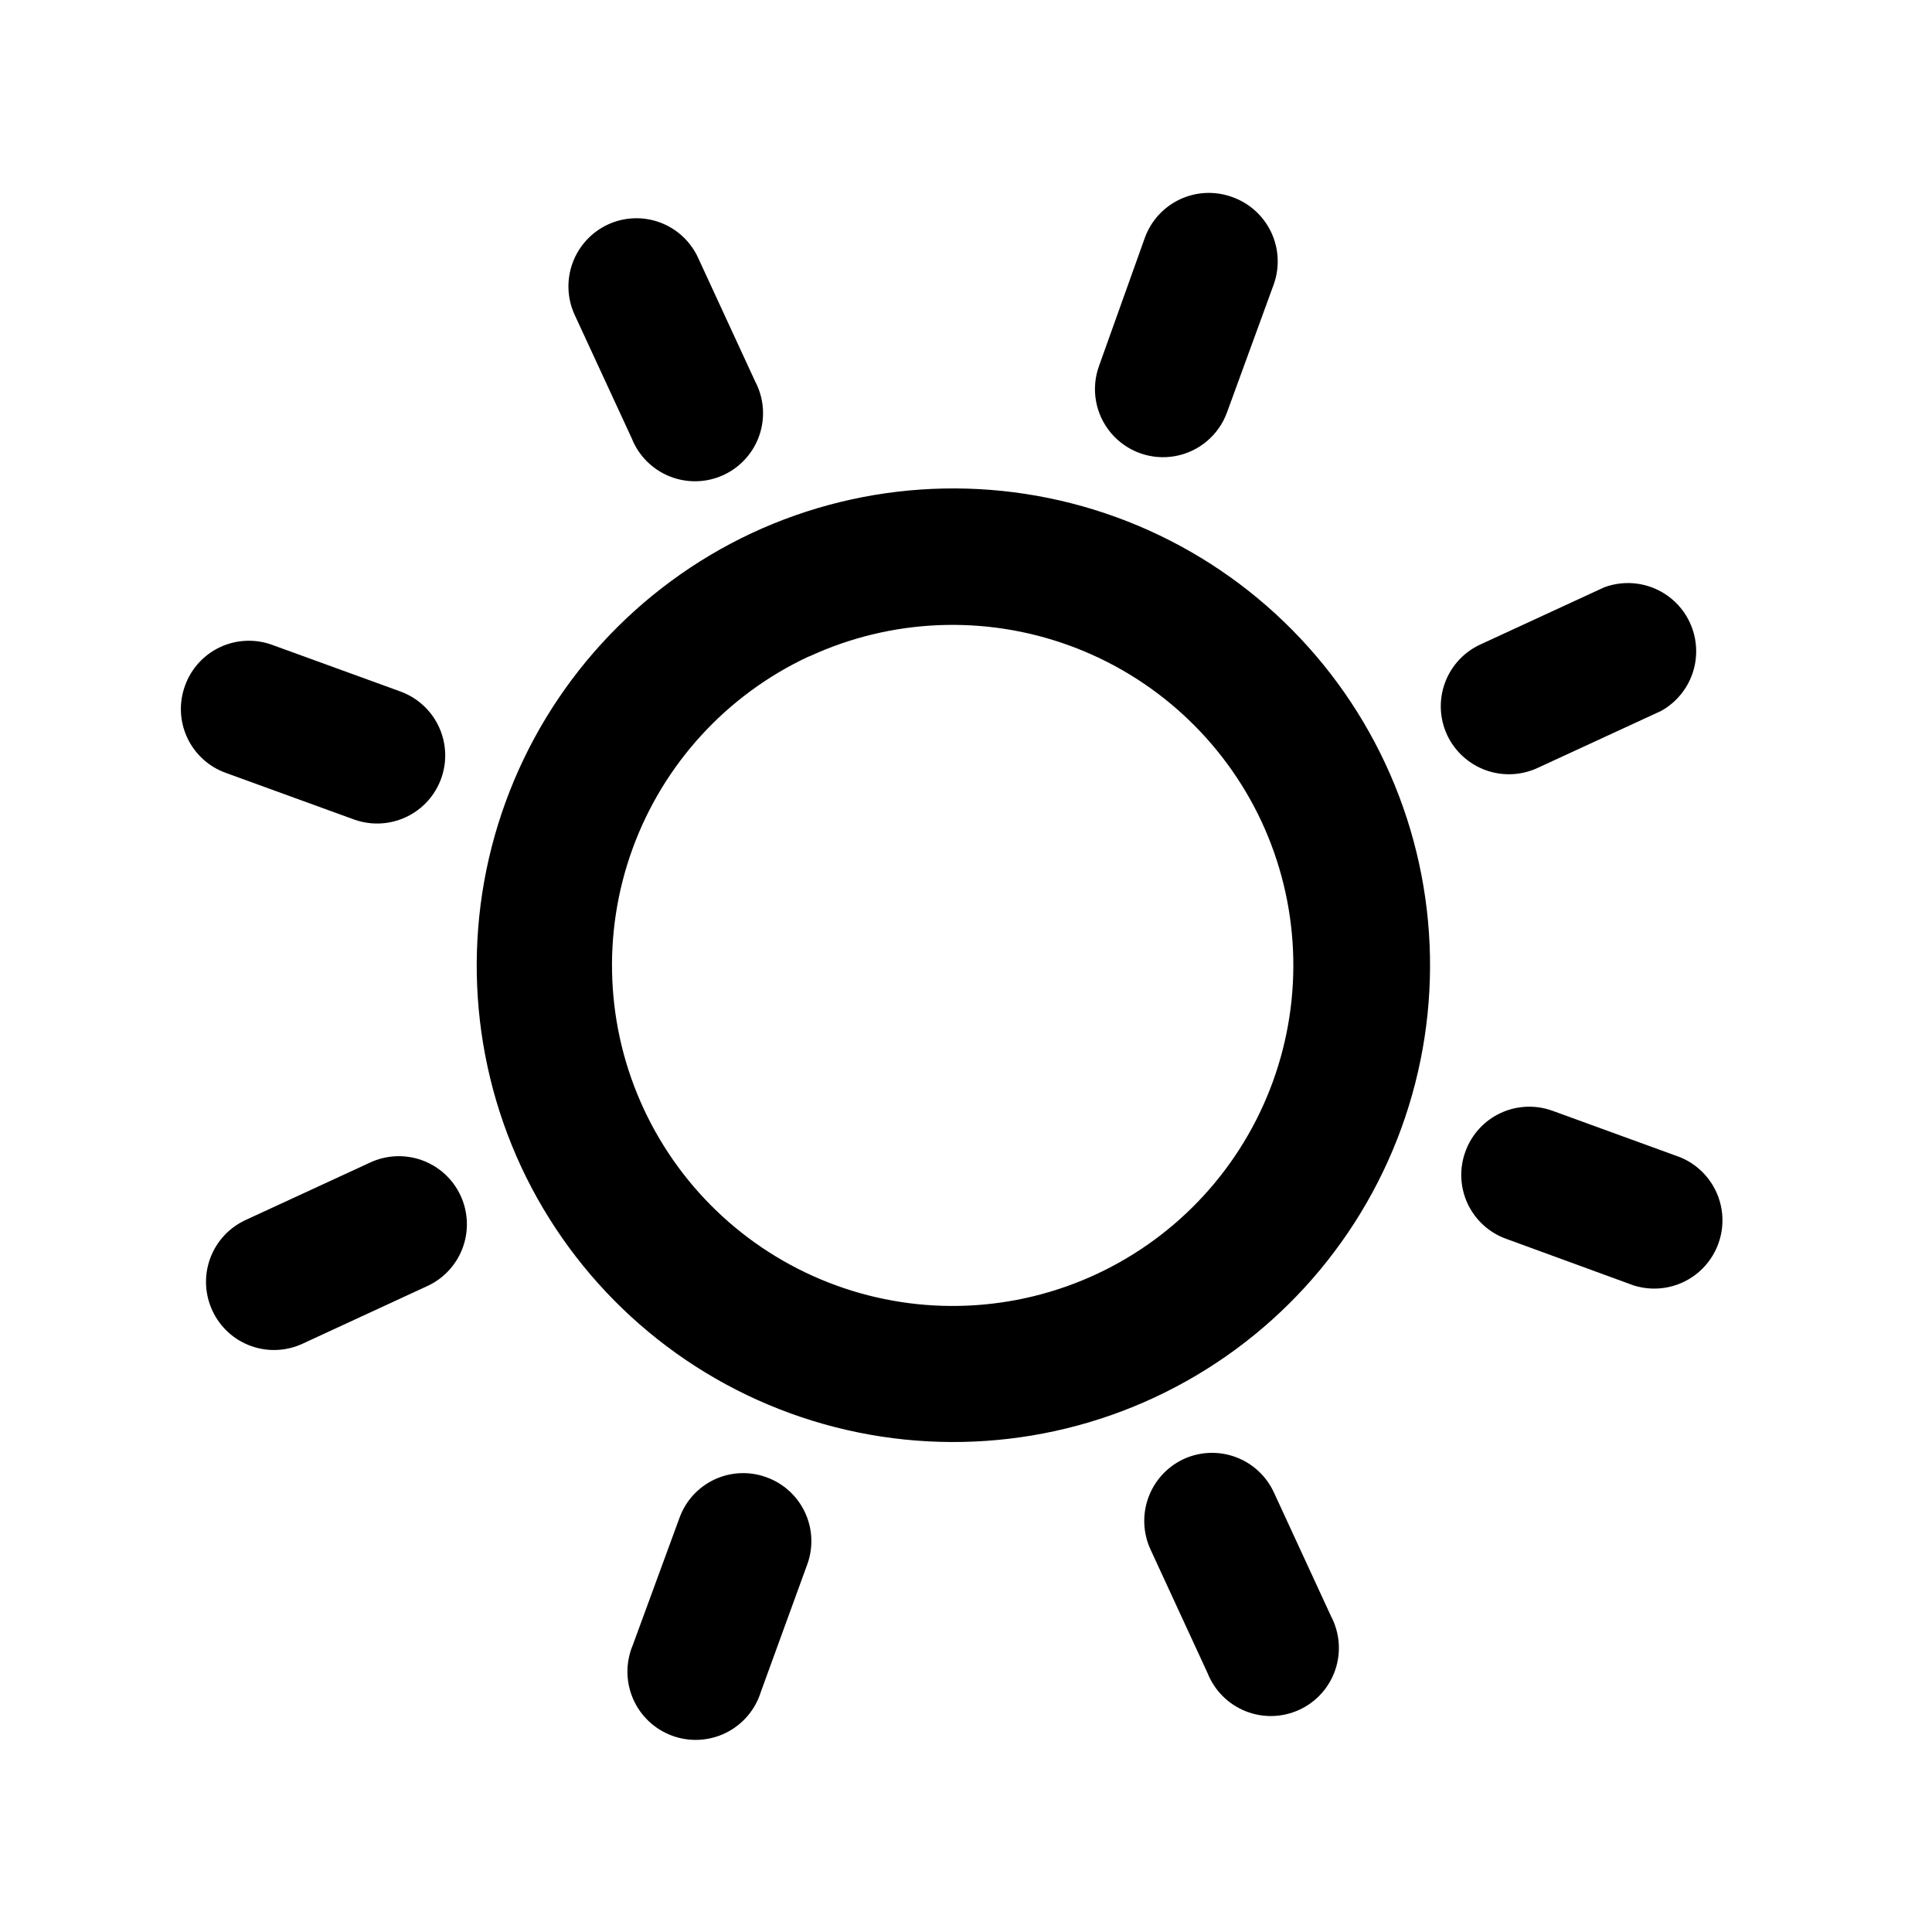
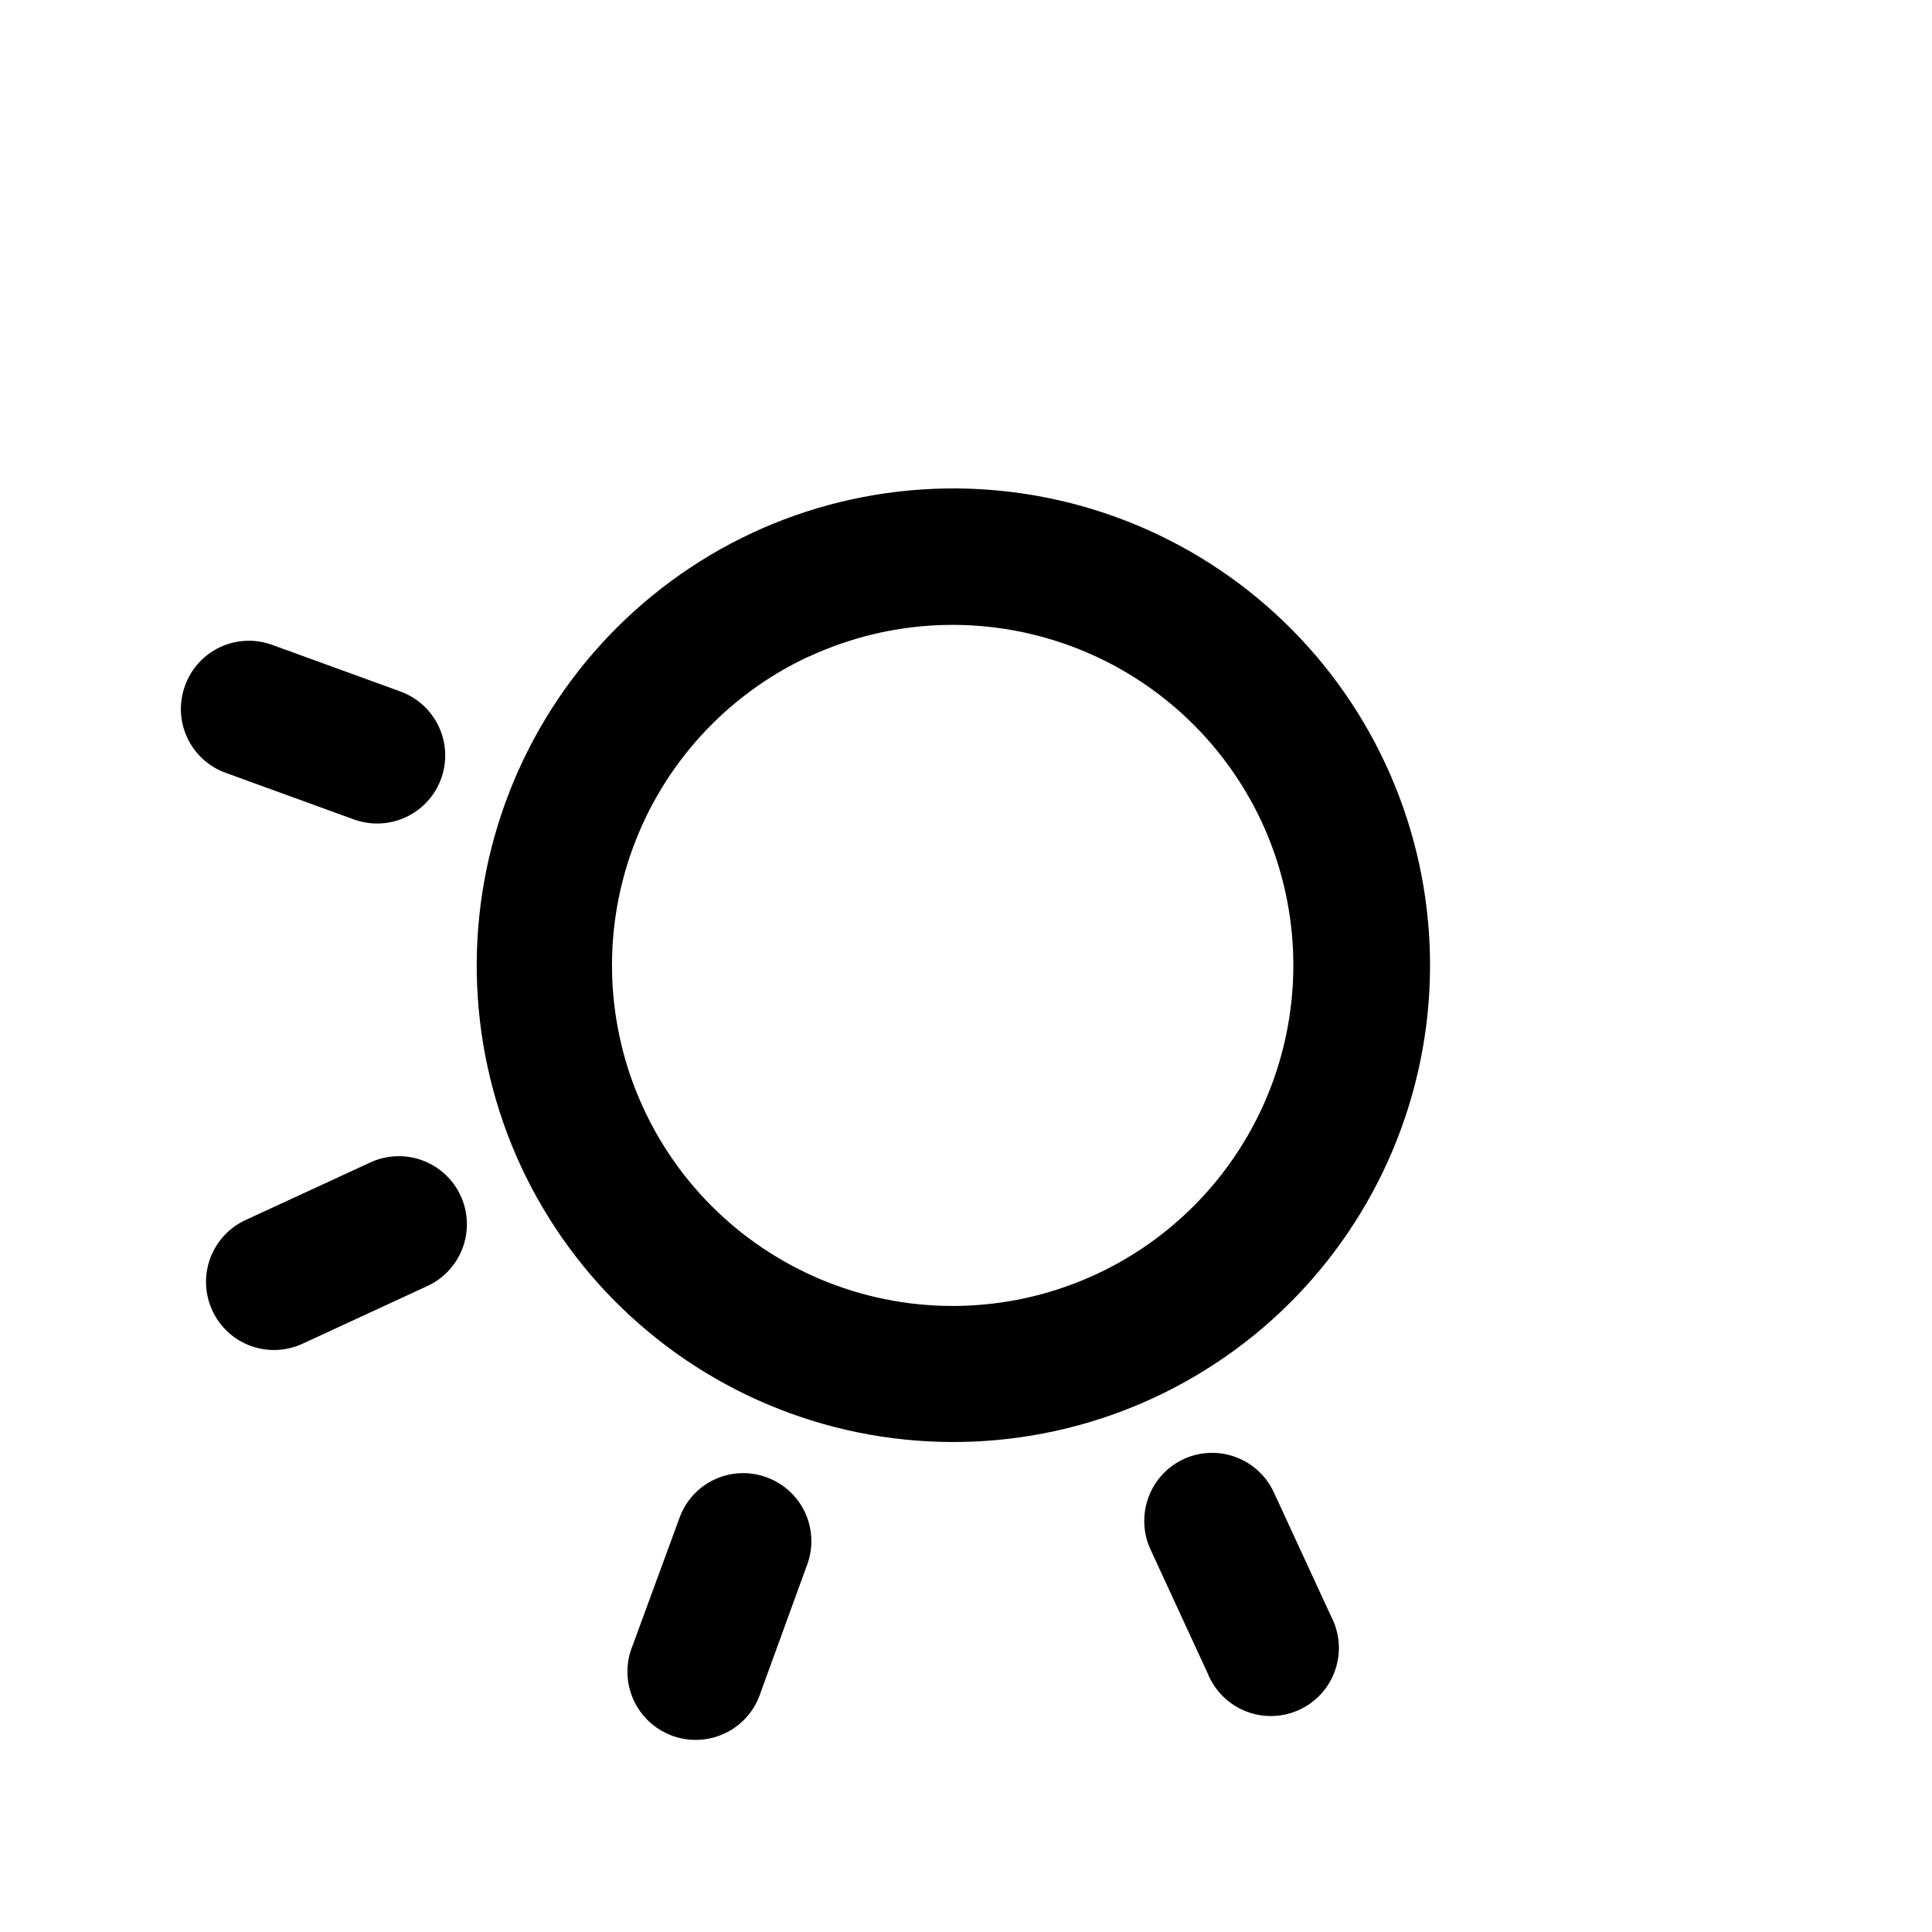
<svg xmlns="http://www.w3.org/2000/svg" fill="#000000" width="800px" height="800px" version="1.1" viewBox="144 144 512 512">
  <g>
    <path d="m343.22 285.28c30.371-14.164 65.125-15.684 96.617-4.223 31.488 11.461 57.137 34.965 71.301 65.336 14.164 30.371 15.684 65.125 4.223 96.613-11.461 31.492-34.961 57.141-65.332 71.305s-65.125 15.68-96.617 4.223c-31.492-11.461-57.141-34.965-71.305-65.336-14.105-30.379-15.598-65.109-4.141-96.586 11.453-31.477 34.922-57.129 65.254-71.332zm15.113 32.695c-21.703 10.117-38.5 28.438-46.695 50.938-8.195 22.5-7.117 47.336 3 69.039 10.113 21.703 28.438 38.5 50.938 46.691 22.5 8.195 47.336 7.113 69.039-3.004s38.496-28.445 46.688-50.945c8.191-22.5 7.109-47.336-3.012-69.035-10.137-21.656-28.441-38.41-50.906-46.594-22.465-8.188-47.254-7.141-68.949 2.91z" />
    <path d="m200.29 491.34c2.012 4.348 5.676 7.711 10.176 9.348 4.504 1.633 9.473 1.406 13.805-0.633l32.695-15.113h0.004c4.426-1.949 7.883-5.598 9.598-10.125 1.711-4.523 1.531-9.547-0.496-13.941-2.027-4.391-5.734-7.785-10.289-9.418-4.551-1.633-9.57-1.367-13.93 0.734l-32.746 15.113v0.004c-4.367 2.004-7.754 5.668-9.41 10.18s-1.441 9.496 0.594 13.852z" />
-     <path d="m527.51 338.79c2.035 4.328 5.699 7.676 10.191 9.309 4.496 1.633 9.453 1.422 13.789-0.594l32.746-15.113h0.004c5.356-2.988 8.832-8.488 9.23-14.605 0.402-6.121-2.32-12.027-7.238-15.691-4.918-3.664-11.359-4.586-17.105-2.449l-32.746 15.113h-0.004c-4.375 1.996-7.773 5.656-9.441 10.168-1.664 4.512-1.457 9.504 0.574 13.863z" />
-     <path d="m305.08 203.51c-4.34 2.023-7.695 5.688-9.34 10.18-1.641 4.496-1.438 9.457 0.574 13.801l15.113 32.695v0.004c1.832 4.598 5.477 8.238 10.078 10.07 4.598 1.832 9.746 1.695 14.242-0.383 4.492-2.078 7.934-5.91 9.52-10.602 1.582-4.688 1.172-9.824-1.145-14.199l-15.113-32.746v-0.004c-1.996-4.352-5.641-7.727-10.133-9.383-4.492-1.652-9.457-1.449-13.797 0.566z" />
    <path d="m457.63 530.69c-4.328 2.031-7.672 5.695-9.305 10.191-1.633 4.492-1.422 9.453 0.59 13.789l15.113 32.746c1.836 4.598 5.481 8.242 10.078 10.074 4.602 1.832 9.75 1.691 14.242-0.387 4.496-2.074 7.938-5.91 9.52-10.598 1.586-4.691 1.172-9.824-1.141-14.203l-15.113-32.746c-1.996-4.363-5.648-7.754-10.148-9.418-4.5-1.664-9.48-1.465-13.836 0.551z" />
    <path d="m193.04 325.69c-1.652 4.496-1.445 9.465 0.578 13.805 2.023 4.34 5.695 7.695 10.203 9.32l33.957 12.344c6.055 2.203 12.828 1.008 17.766-3.133 4.938-4.144 7.293-10.605 6.172-16.953-1.117-6.348-5.539-11.617-11.598-13.82l-33.957-12.344h0.004c-4.496-1.652-9.465-1.445-13.809 0.578-4.34 2.023-7.695 5.695-9.316 10.203z" />
-     <path d="m532.35 449.17c-1.652 4.492-1.441 9.461 0.582 13.805 2.023 4.34 5.695 7.695 10.199 9.32l33.906 12.395 0.004-0.004c5.973 1.848 12.477 0.48 17.195-3.617 4.723-4.098 6.992-10.344 6.008-16.52-0.988-6.172-5.098-11.398-10.863-13.82l-33.906-12.344v0.004c-4.492-1.652-9.461-1.445-13.805 0.578-4.34 2.023-7.695 5.695-9.32 10.203z" />
-     <path d="m470.53 196.21c-4.496-1.637-9.457-1.422-13.797 0.602-4.336 2.019-7.691 5.684-9.328 10.18l-12.141 33.957c-2.207 6.059-1.012 12.832 3.133 17.77 4.141 4.938 10.605 7.289 16.953 6.172 6.348-1.121 11.613-5.539 13.82-11.598l12.395-33.957c1.609-4.527 1.352-9.512-0.719-13.852-2.07-4.34-5.781-7.676-10.316-9.273z" />
    <path d="m347.2 535.52c-4.461-1.66-9.402-1.48-13.73 0.504-4.328 1.988-7.691 5.609-9.344 10.074l-12.445 33.906c-1.914 4.566-1.875 9.715 0.109 14.25 1.98 4.535 5.738 8.059 10.391 9.75 4.652 1.691 9.793 1.402 14.227-0.801s7.769-6.125 9.23-10.855l12.344-33.906c1.59-4.469 1.348-9.387-0.672-13.68-2.019-4.293-5.652-7.617-10.109-9.242z" />
  </g>
</svg>